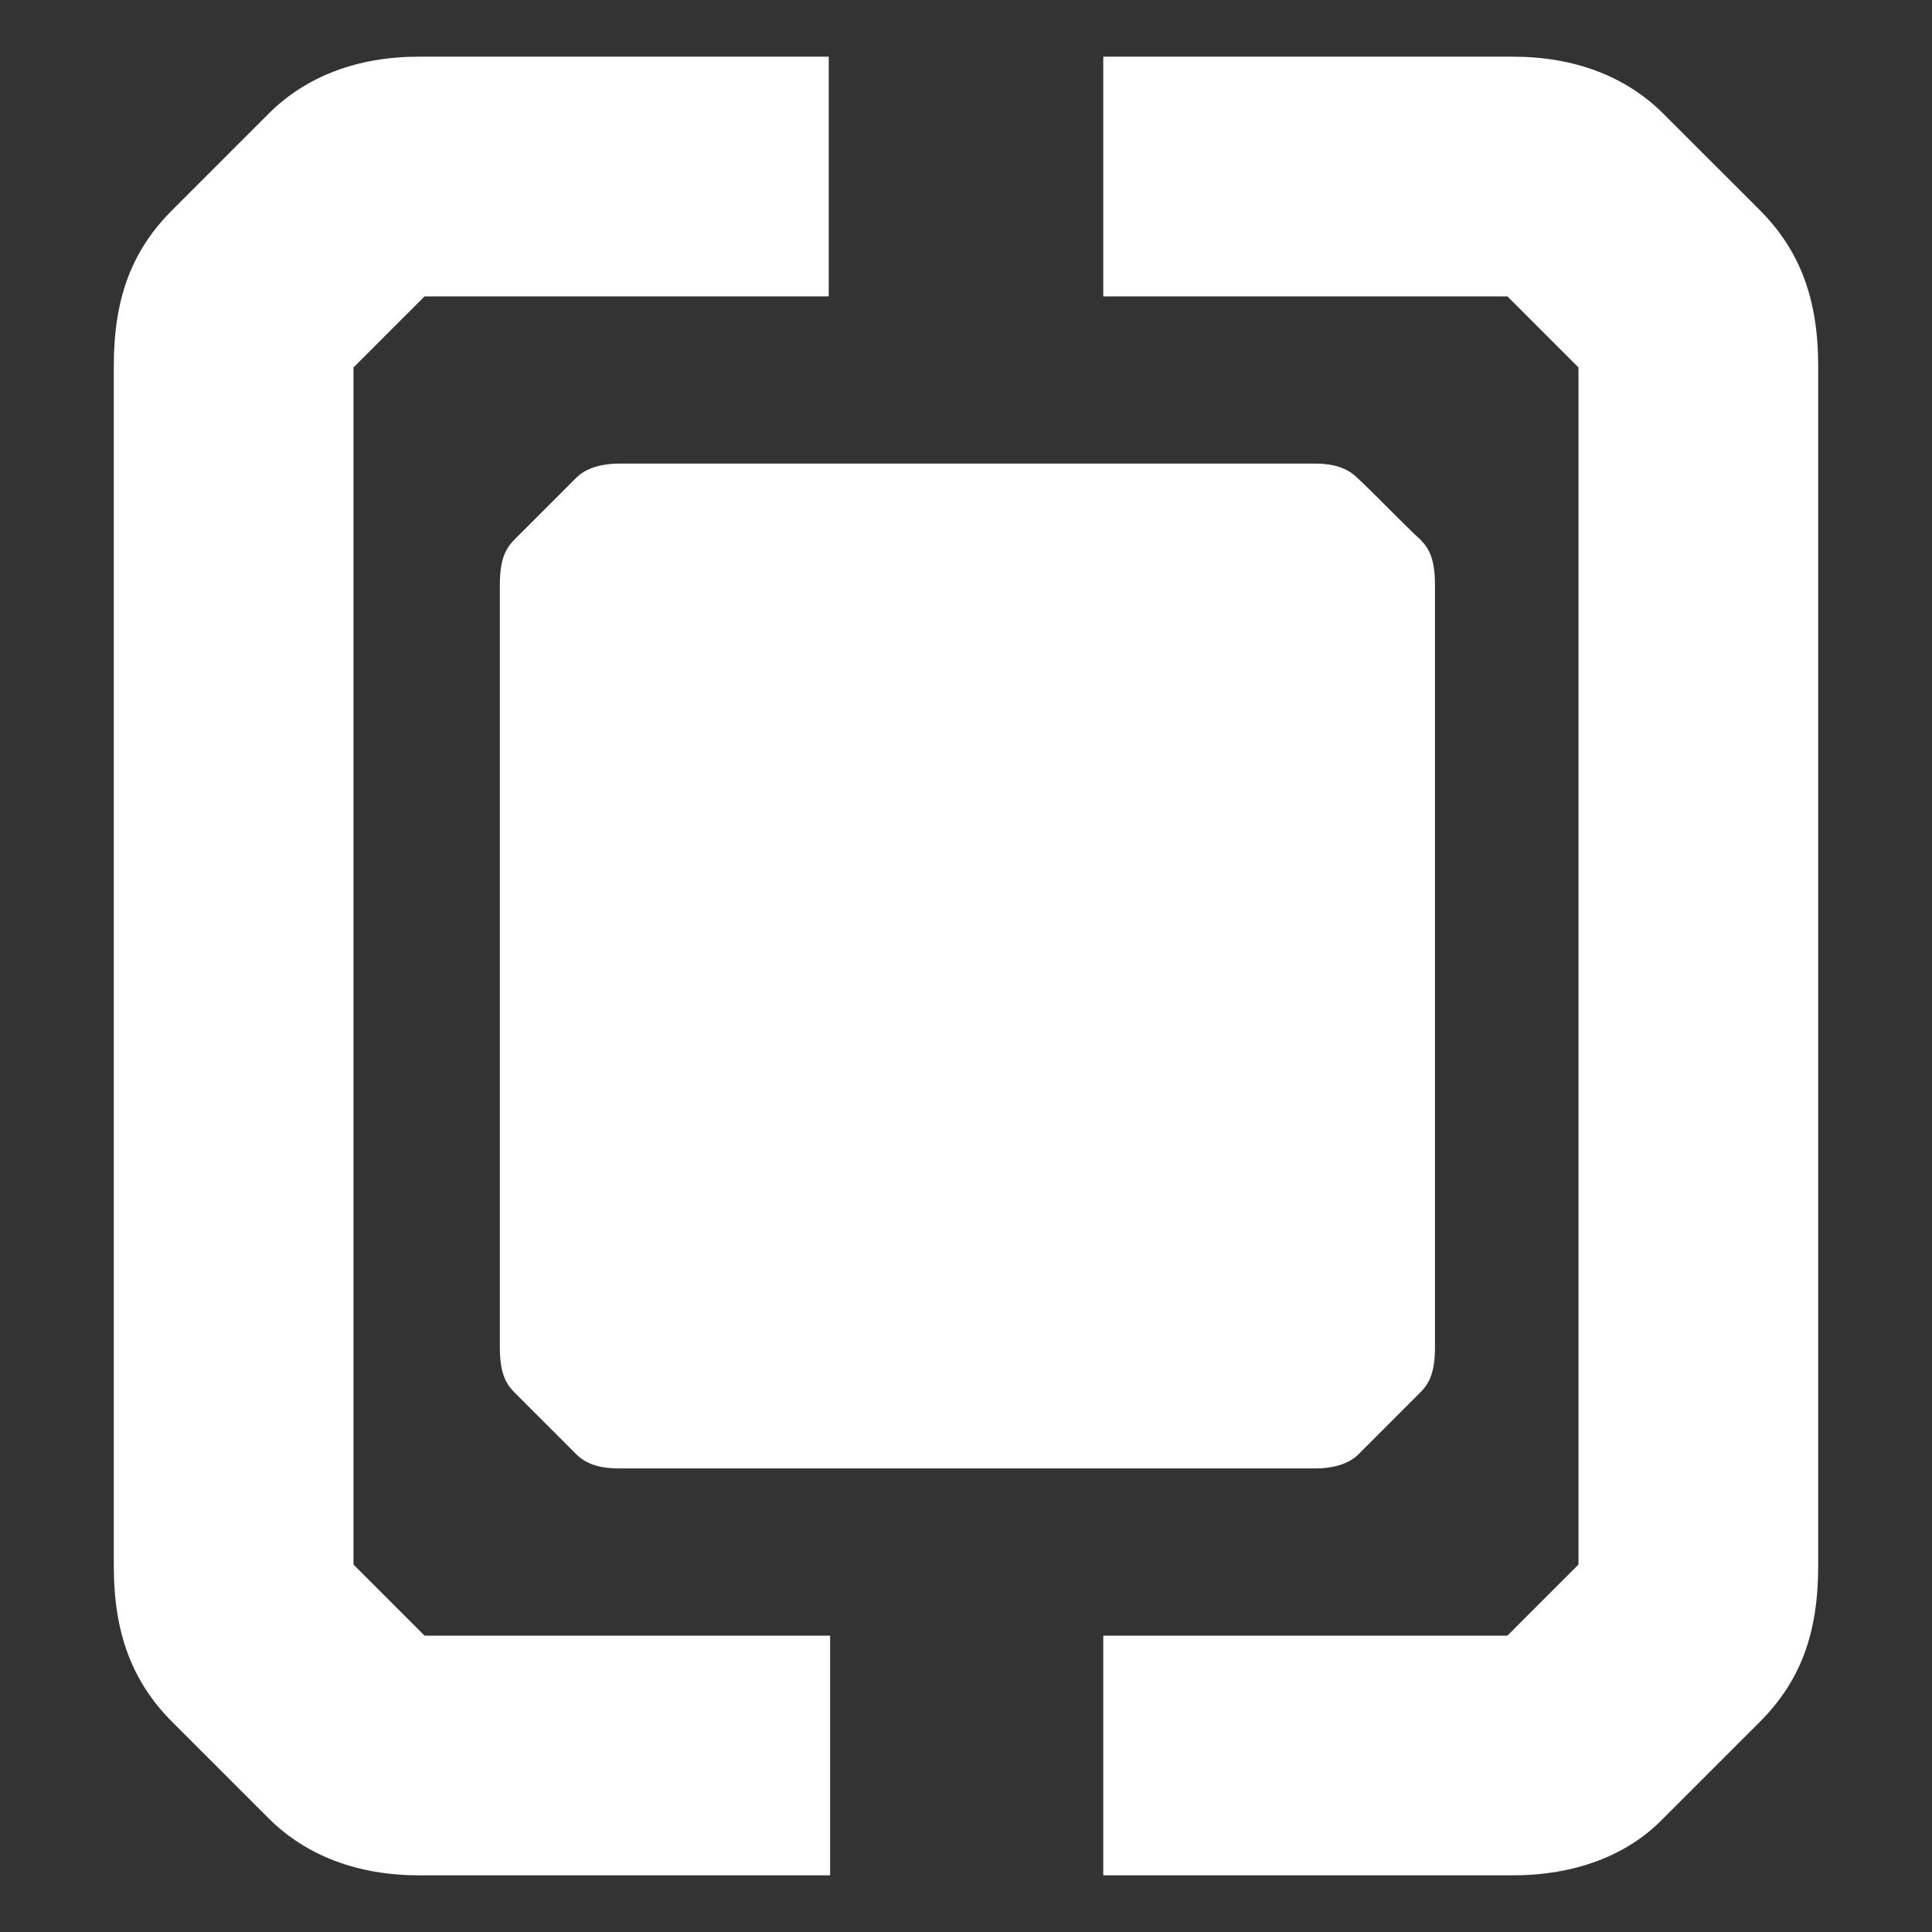
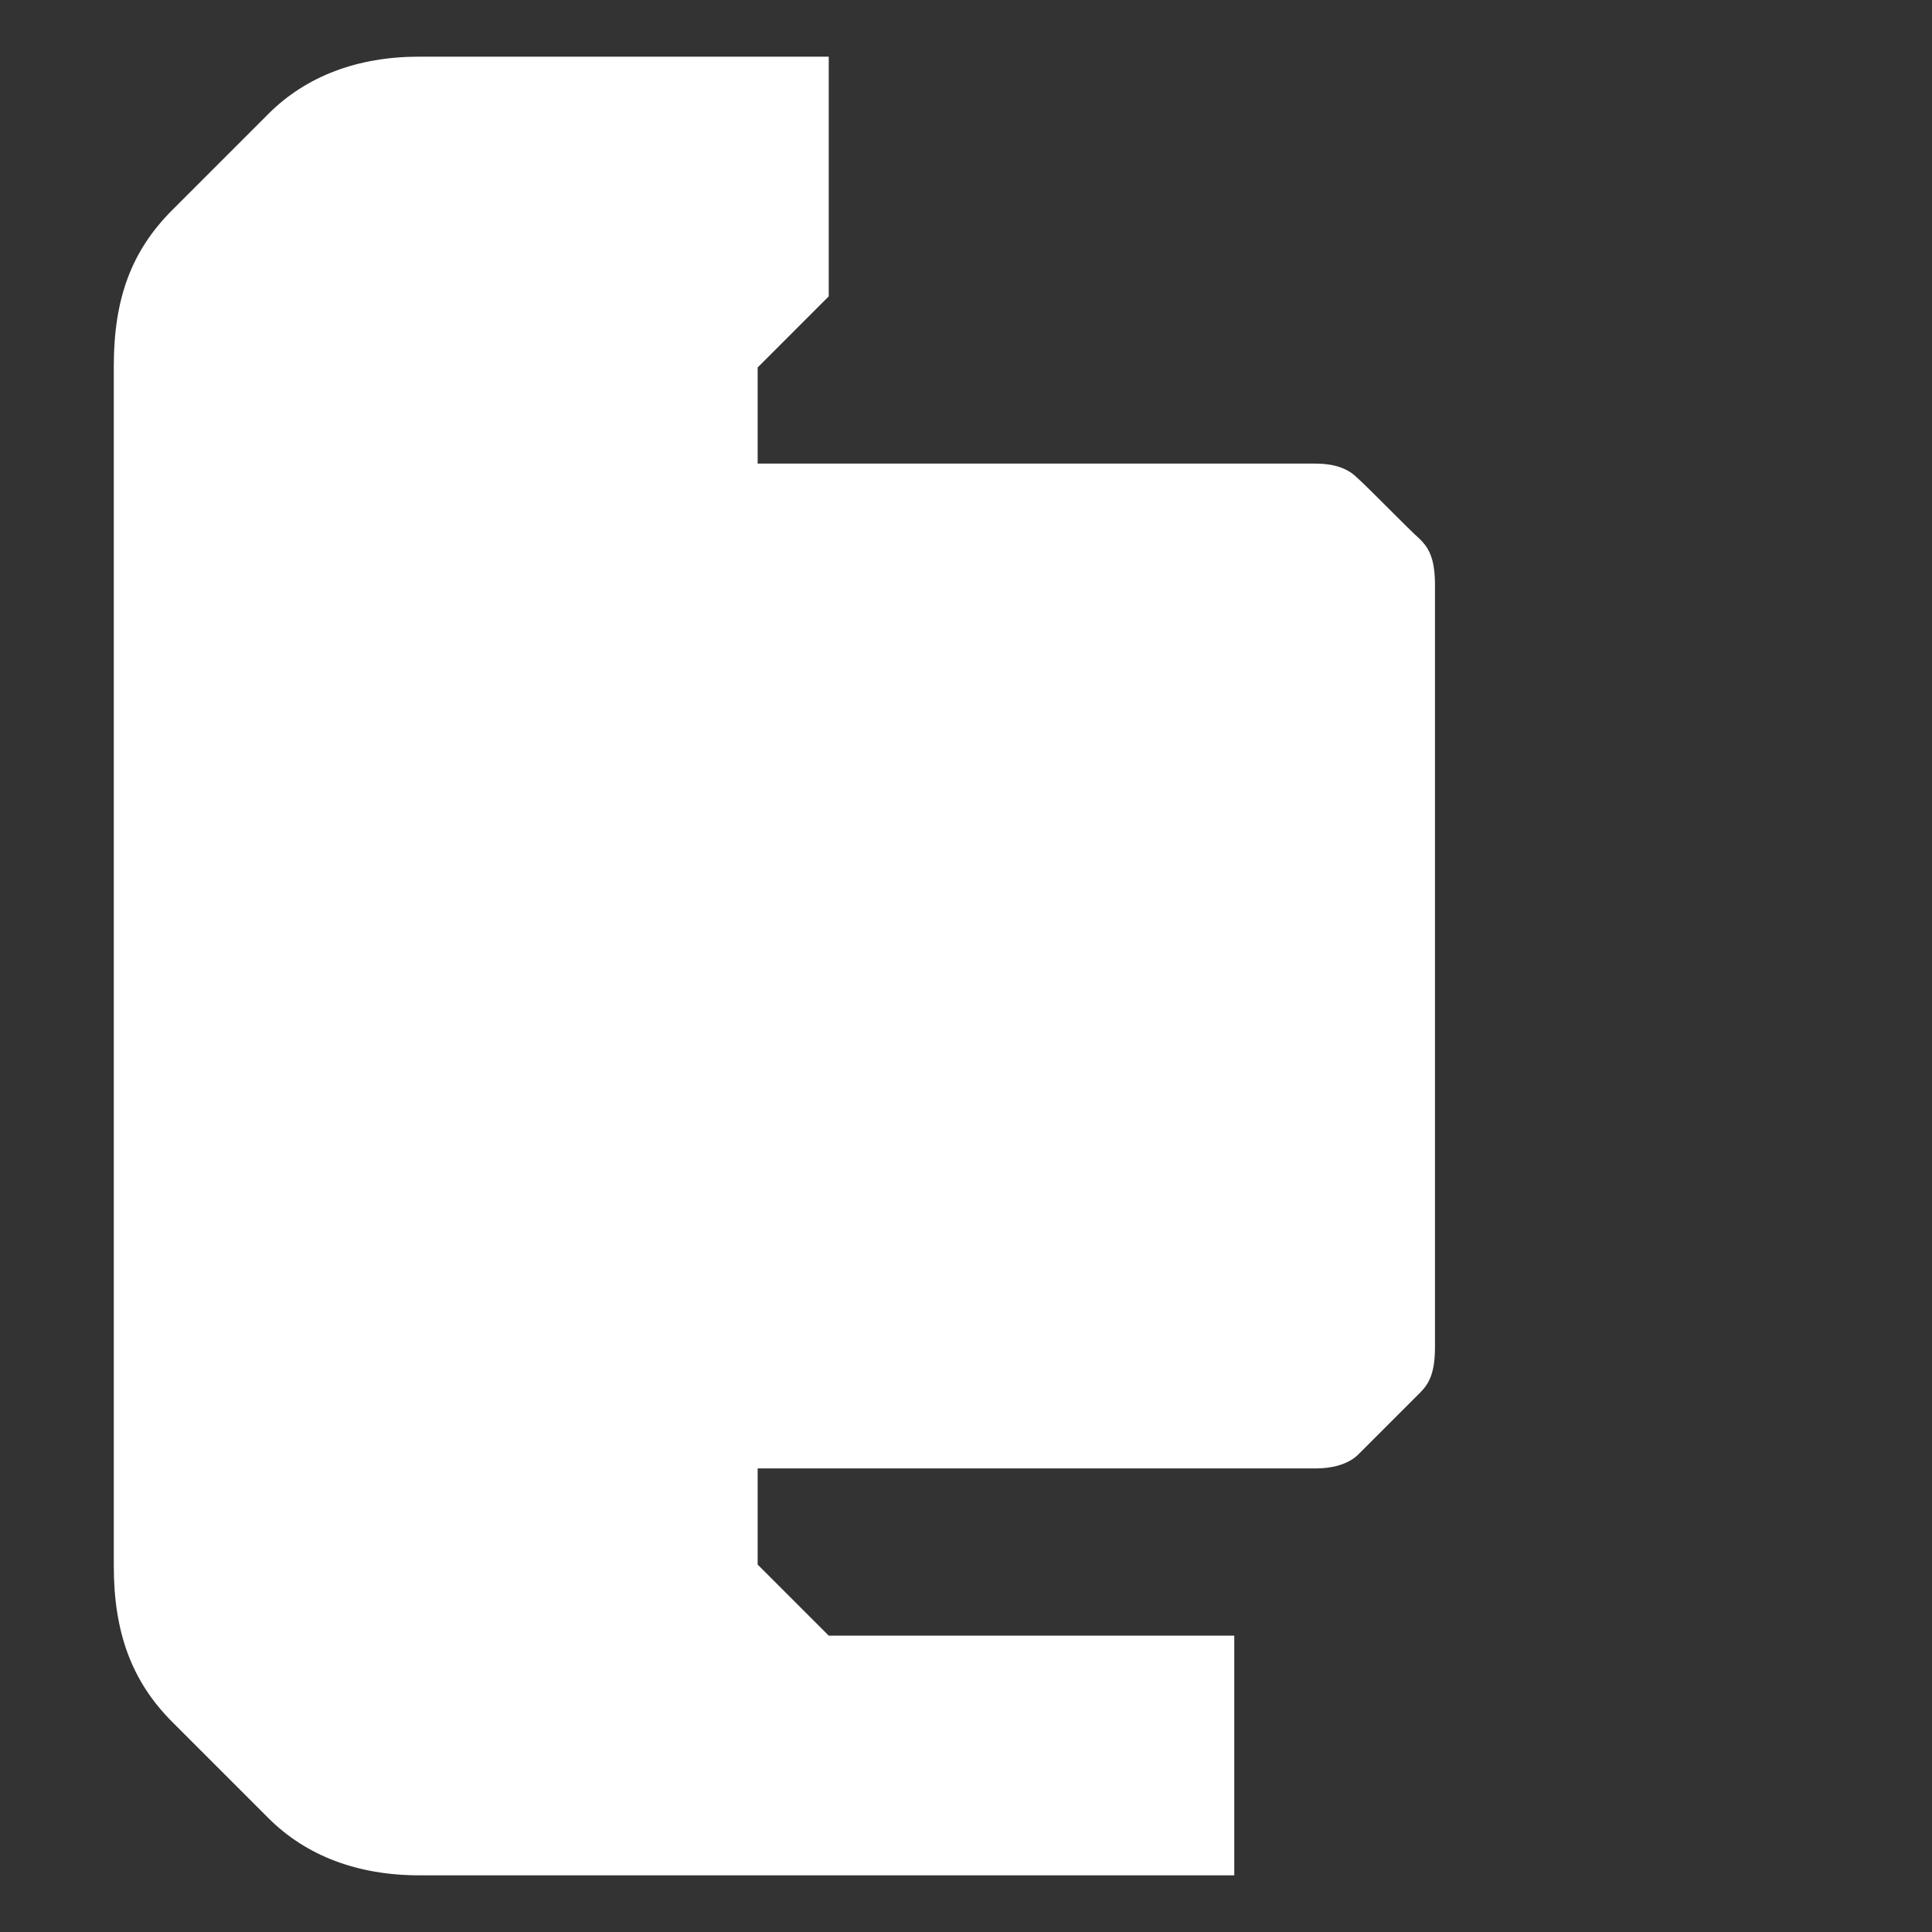
<svg xmlns="http://www.w3.org/2000/svg" version="1.1" id="Livello_1" x="0px" y="0px" width="100px" height="100px" viewBox="0 0 100 100" enable-background="new 0 0 100 100" xml:space="preserve">
  <rect x="0" y="0" width="100" height="100" fill="#333333" stroke="none" />
-   <path fill="#FFFFFF" d="M78.313,97.066H57.105V84.66h20.918l3.679-3.68V19.02l-3.679-3.68H57.105V2.934h21.207  c3.174,0,5.842,1.01,7.789,2.957l4.979,4.978c2.092,2.092,3.029,4.616,3.029,8.079v62.107c0,3.533-0.938,5.985-3.029,8.077  l-4.979,4.978C84.229,96.057,81.486,97.066,78.313,97.066z" />
-   <path fill="#FFFFFF" d="M42.967,97.066H21.688c-3.174,0-5.843-1.01-7.791-2.957L8.92,89.132c-2.092-2.092-3.03-4.616-3.03-8.077  V18.947c0-3.535,0.938-5.987,3.03-8.079l4.977-4.978c1.947-1.947,4.616-2.957,7.791-2.957h21.207V15.34H21.976l-3.679,3.68v61.962  l3.679,3.679h20.991V97.066z" />
+   <path fill="#FFFFFF" d="M42.967,97.066H21.688c-3.174,0-5.843-1.01-7.791-2.957L8.92,89.132c-2.092-2.092-3.03-4.616-3.03-8.077  V18.947c0-3.535,0.938-5.987,3.03-8.079l4.977-4.978c1.947-1.947,4.616-2.957,7.791-2.957h21.207V15.34l-3.679,3.68v61.962  l3.679,3.679h20.991V97.066z" />
  <path fill="#FFFFFF" d="M54.58,76.004h9.018c0.504,0,3.896,0,4.545,0c0.648,0,1.586-0.145,2.164-0.723  c0.576-0.576,2.74-2.739,3.174-3.174c0.433-0.433,0.793-0.938,0.793-2.379c0-1.442,0-6.926,0-8.08V38.351c0-1.154,0-6.636,0-8.079  c0-1.442-0.36-1.947-0.793-2.38c-0.506-0.433-2.598-2.597-3.246-3.174c-0.649-0.649-1.588-0.722-2.164-0.722  c-0.577,0-4.039,0-4.545,0H54.58h-9.016h-9.017c-0.505,0-3.896,0-4.544,0c-0.649,0-1.587,0.145-2.164,0.722  c-0.649,0.649-2.741,2.741-3.174,3.174s-0.793,0.938-0.793,2.38c0,1.443,0,6.925,0,8.079V61.65c0,1.154,0,6.637,0,8.078  c0,1.442,0.36,1.947,0.793,2.381s2.524,2.525,3.174,3.174c0.649,0.648,1.587,0.722,2.164,0.722c0.649,0,4.039,0,4.544,0h9.017  L54.58,76.004L54.58,76.004z" />
</svg>